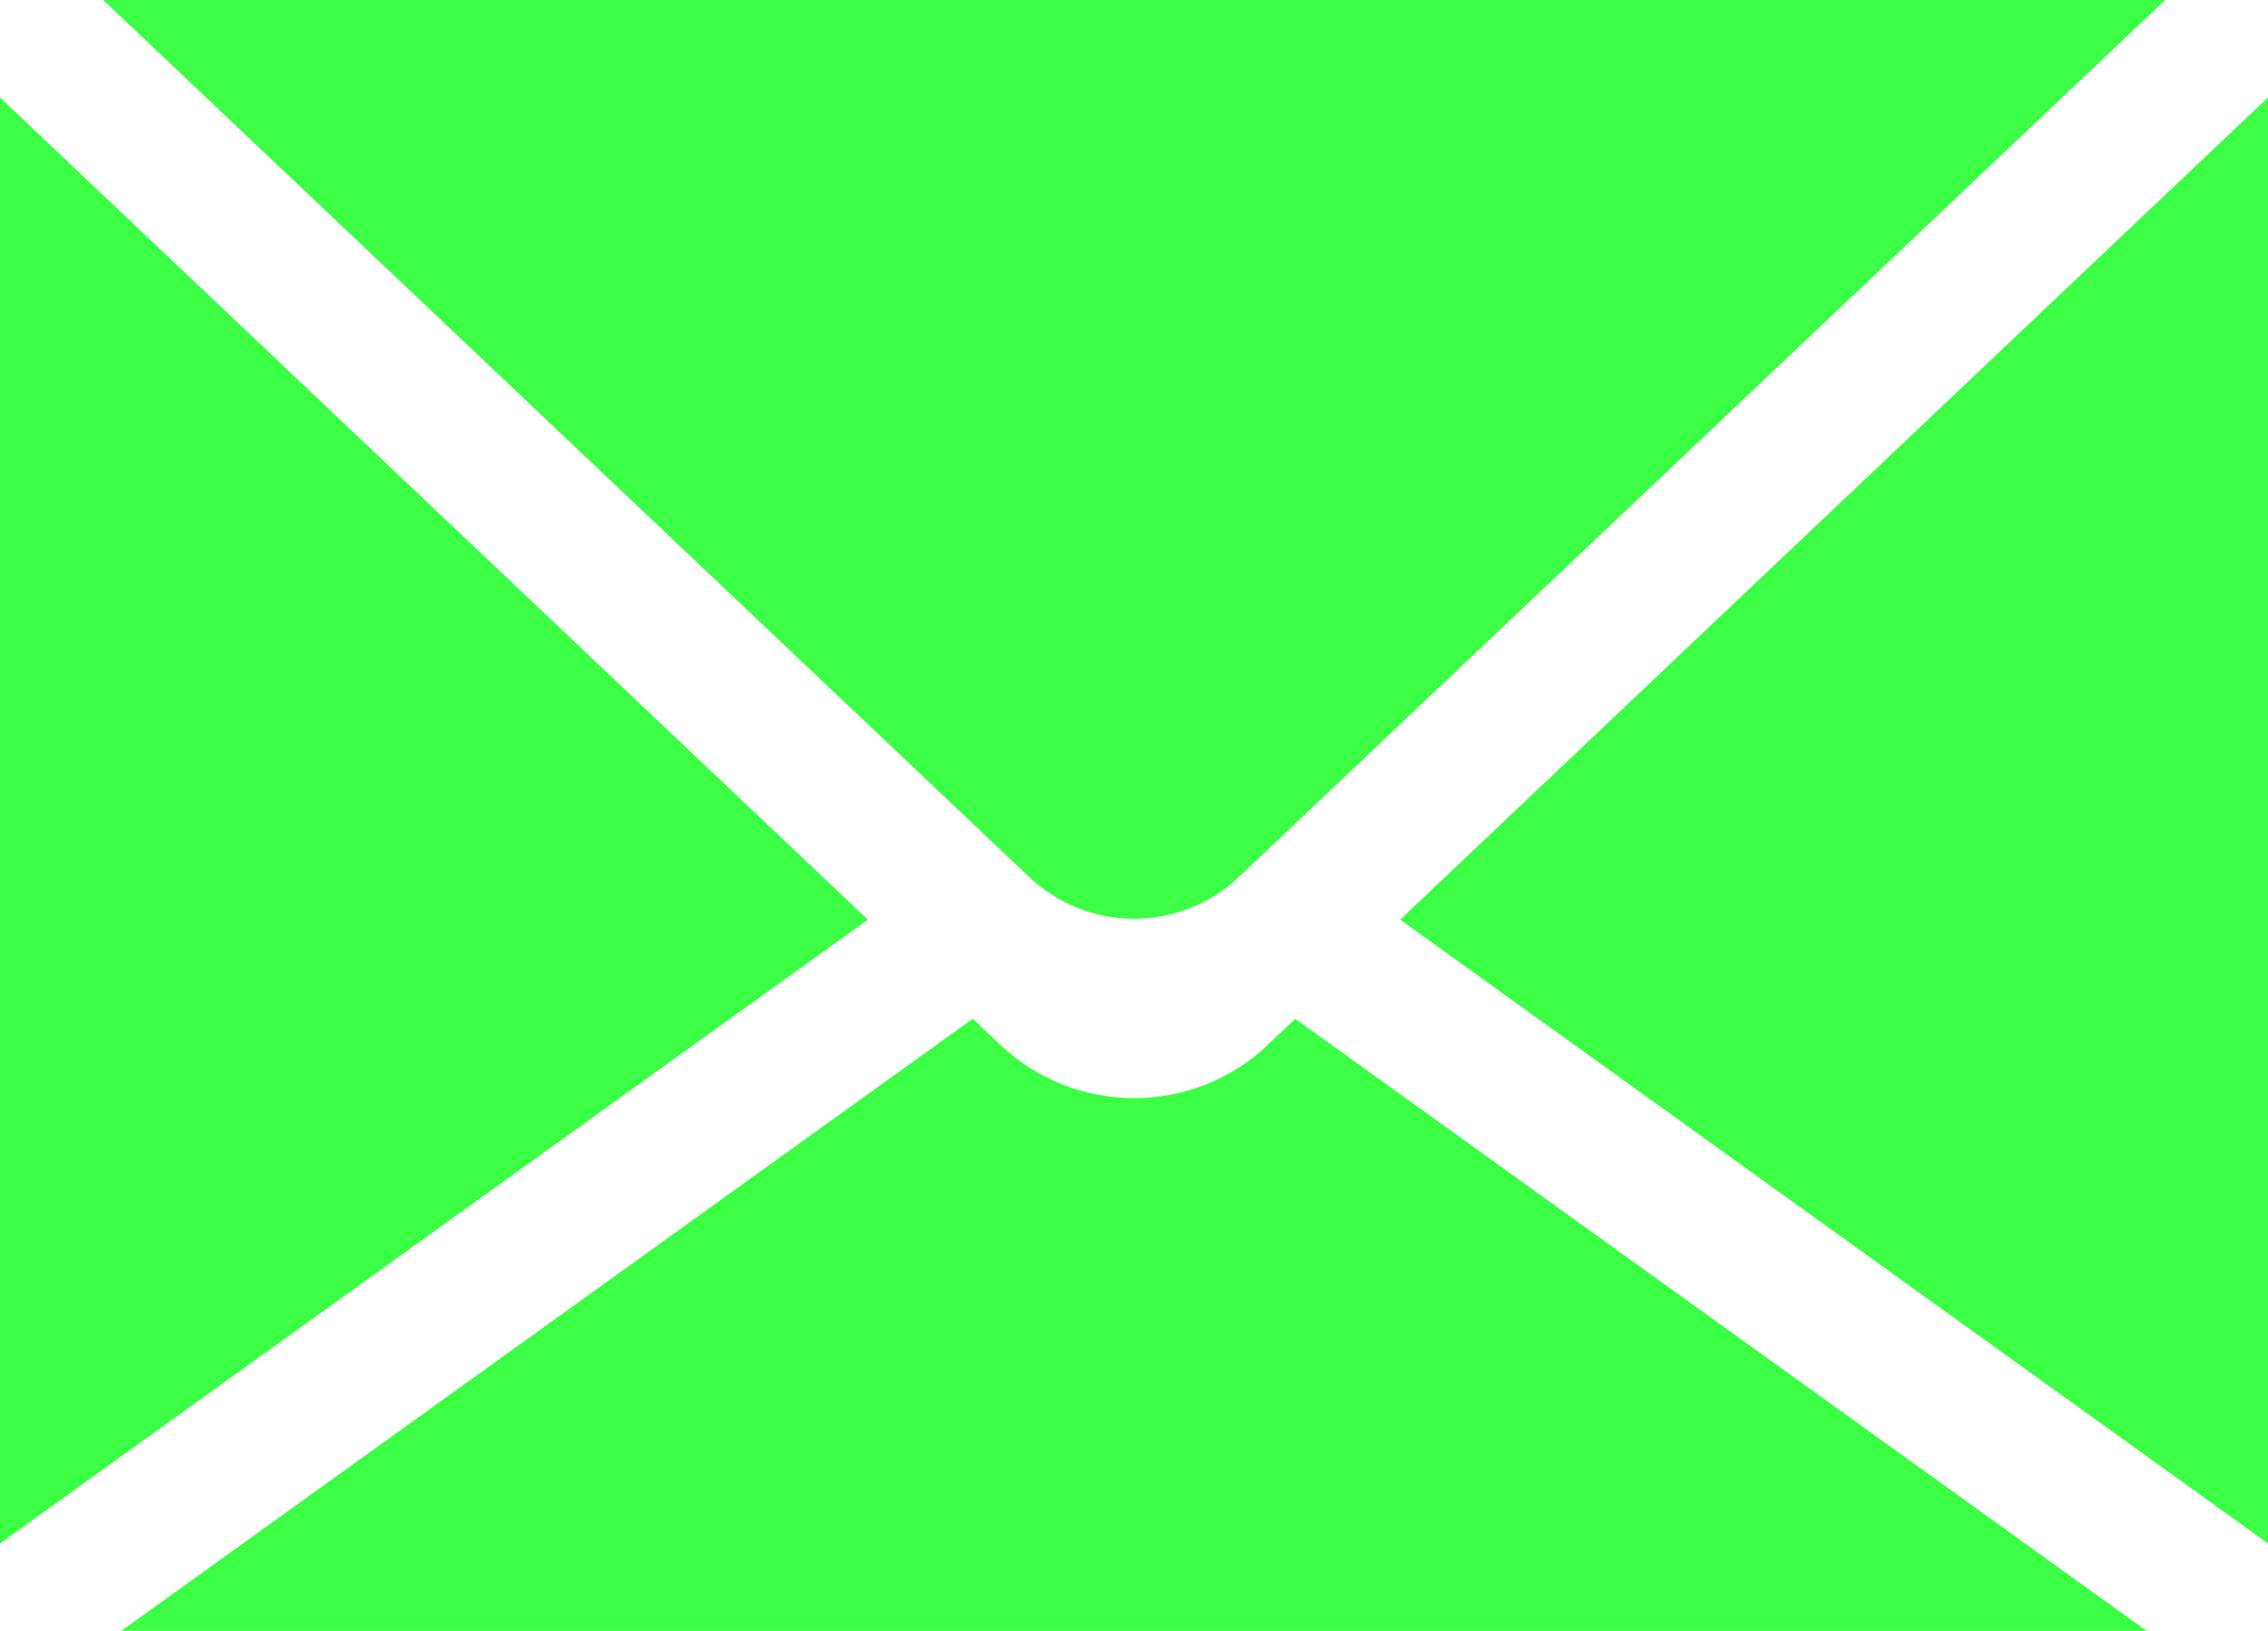
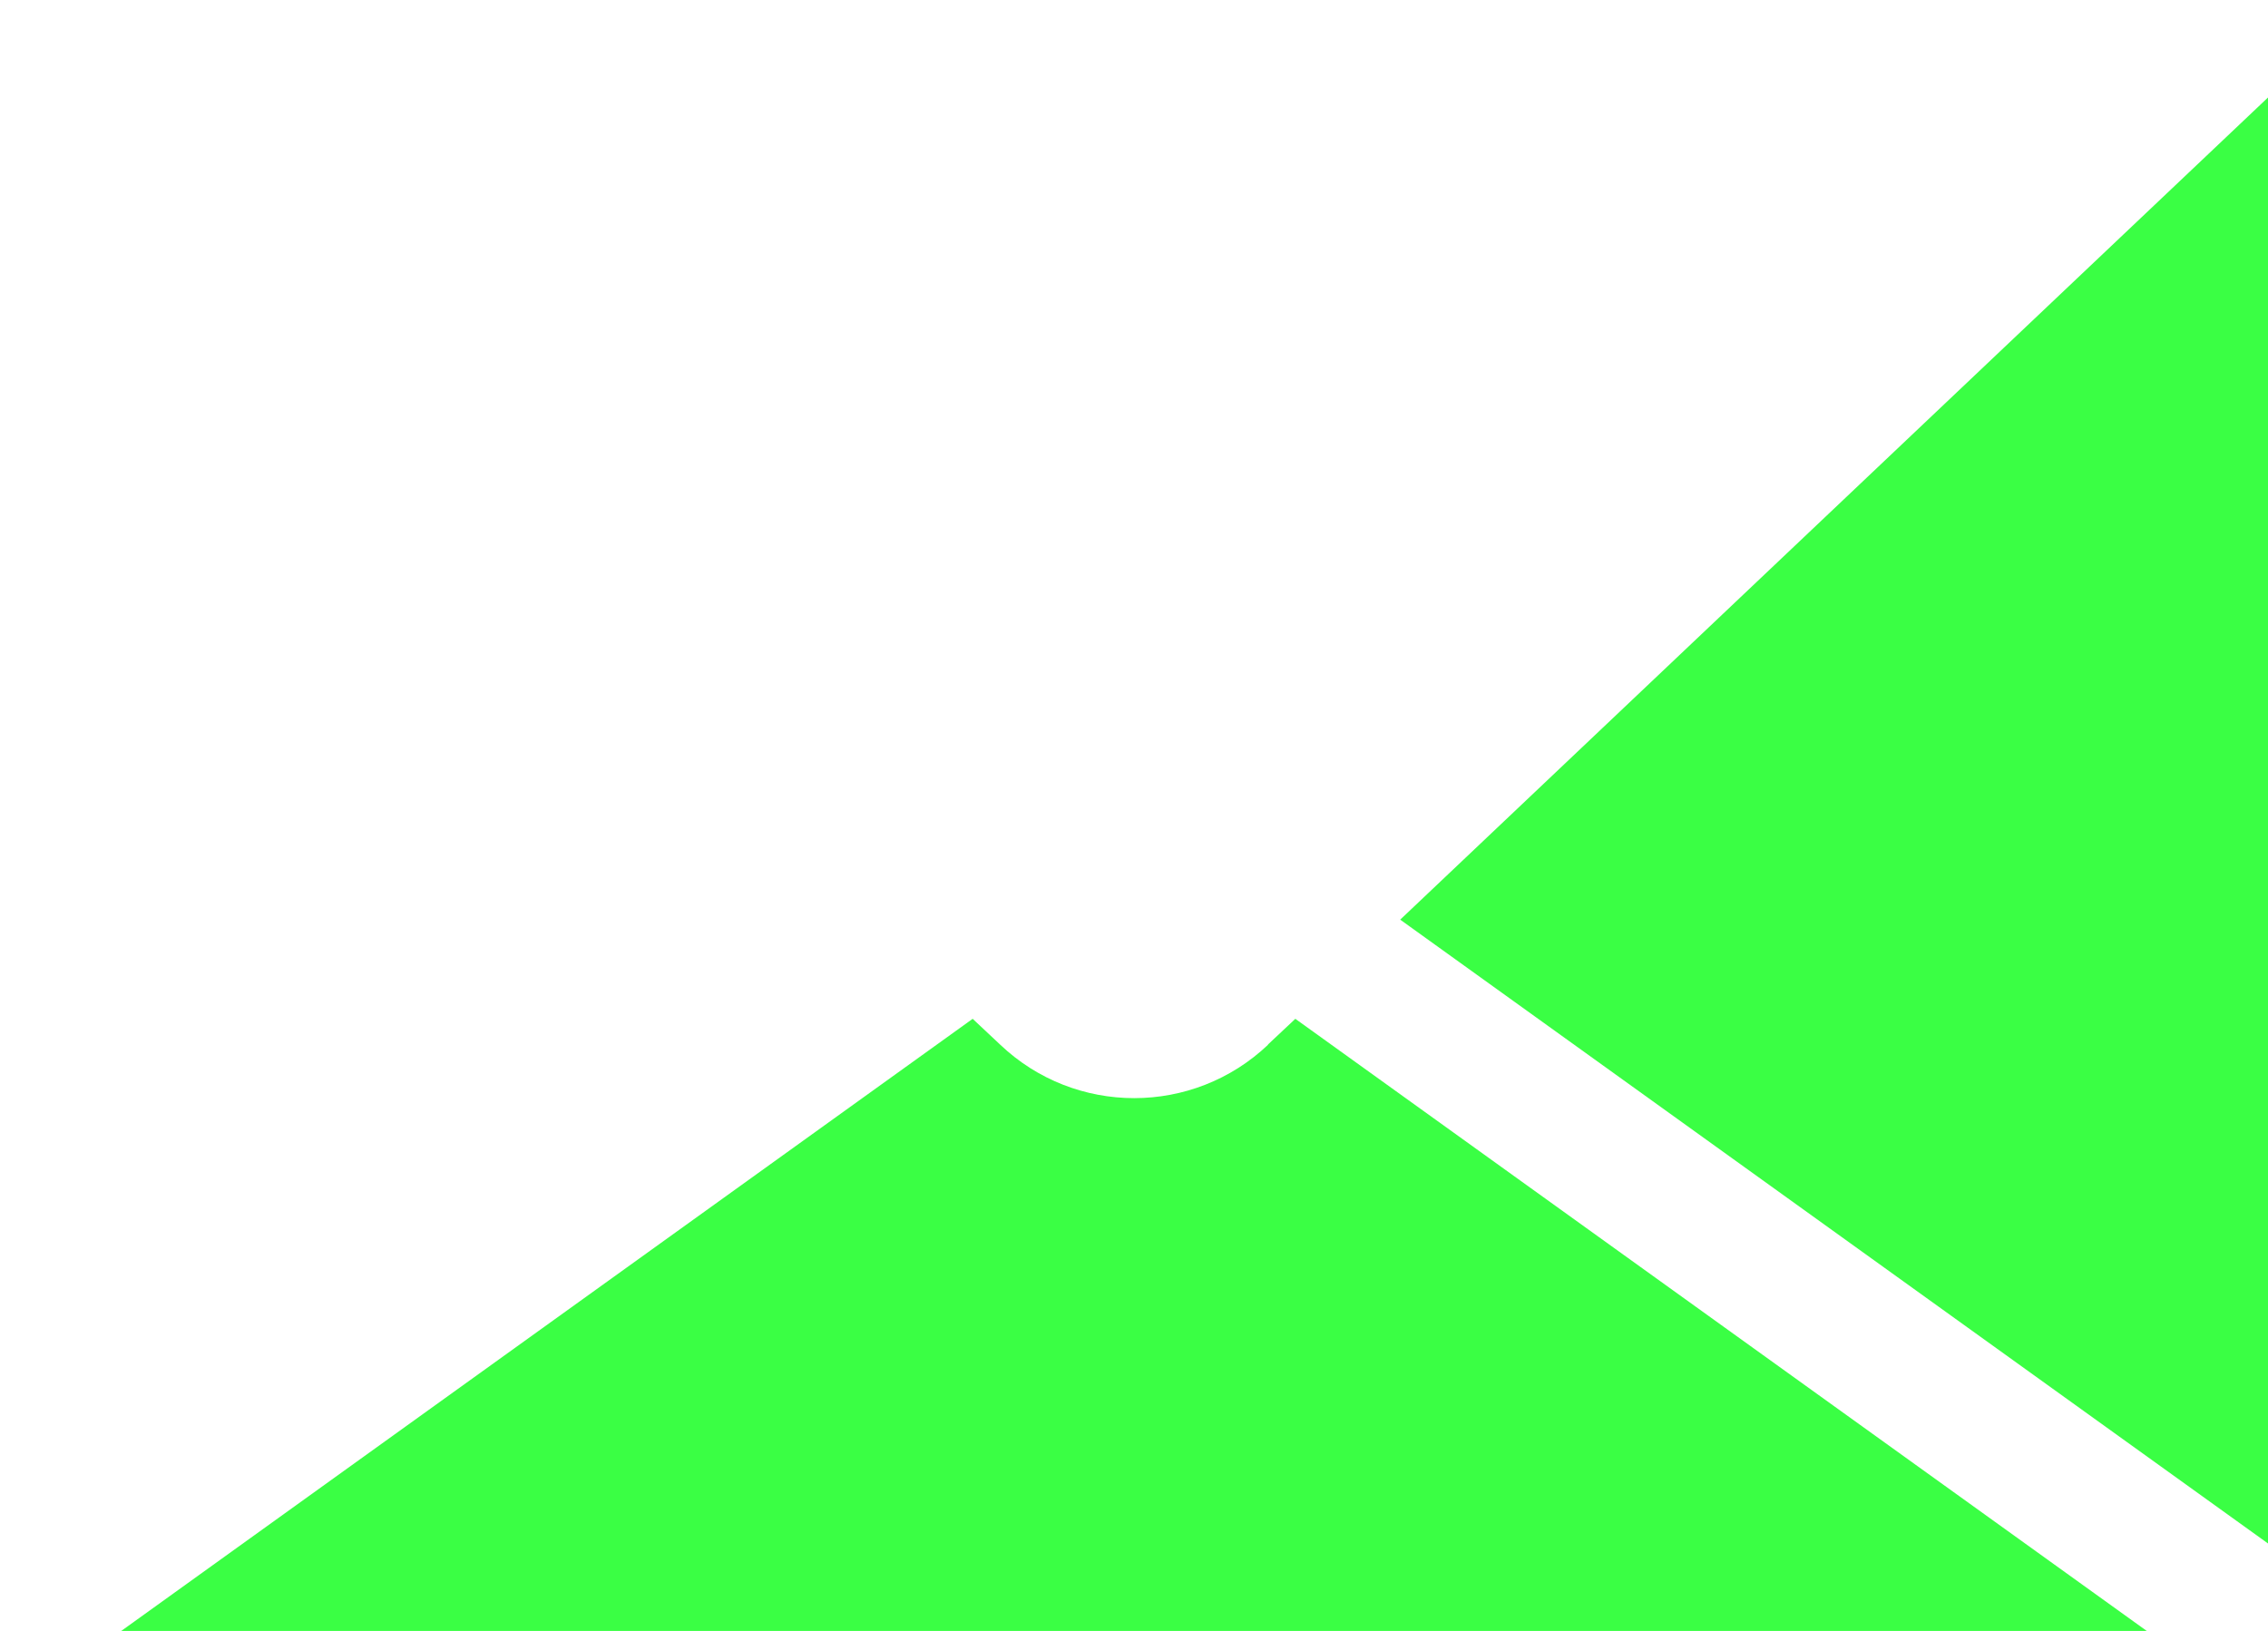
<svg xmlns="http://www.w3.org/2000/svg" id="_Слой_2" data-name="Слой 2" width="67.69" height="48.68" viewBox="0 0 67.69 48.68">
  <defs>
    <style>
      .cls-1 {
        fill: #3aff44;
      }
    </style>
  </defs>
  <g id="_Слой_1-2" data-name="Слой 1">
    <g>
-       <polygon class="cls-1" points="0 2.91 0 46.07 25.9 27.45 0 2.91" />
      <polygon class="cls-1" points="41.79 27.45 67.69 46.07 67.69 2.91 41.79 27.45" />
-       <path class="cls-1" d="M64.62,0H3.08l27.63,26.17c1.76,1.67,4.51,1.67,6.27,0L64.62,0Z" />
      <path class="cls-1" d="M37.85,31.18c-2.24,2.13-5.76,2.13-8,0l-.82-.77L3.62,48.68h60.45l-25.41-18.27-.82.77Z" />
    </g>
  </g>
</svg>